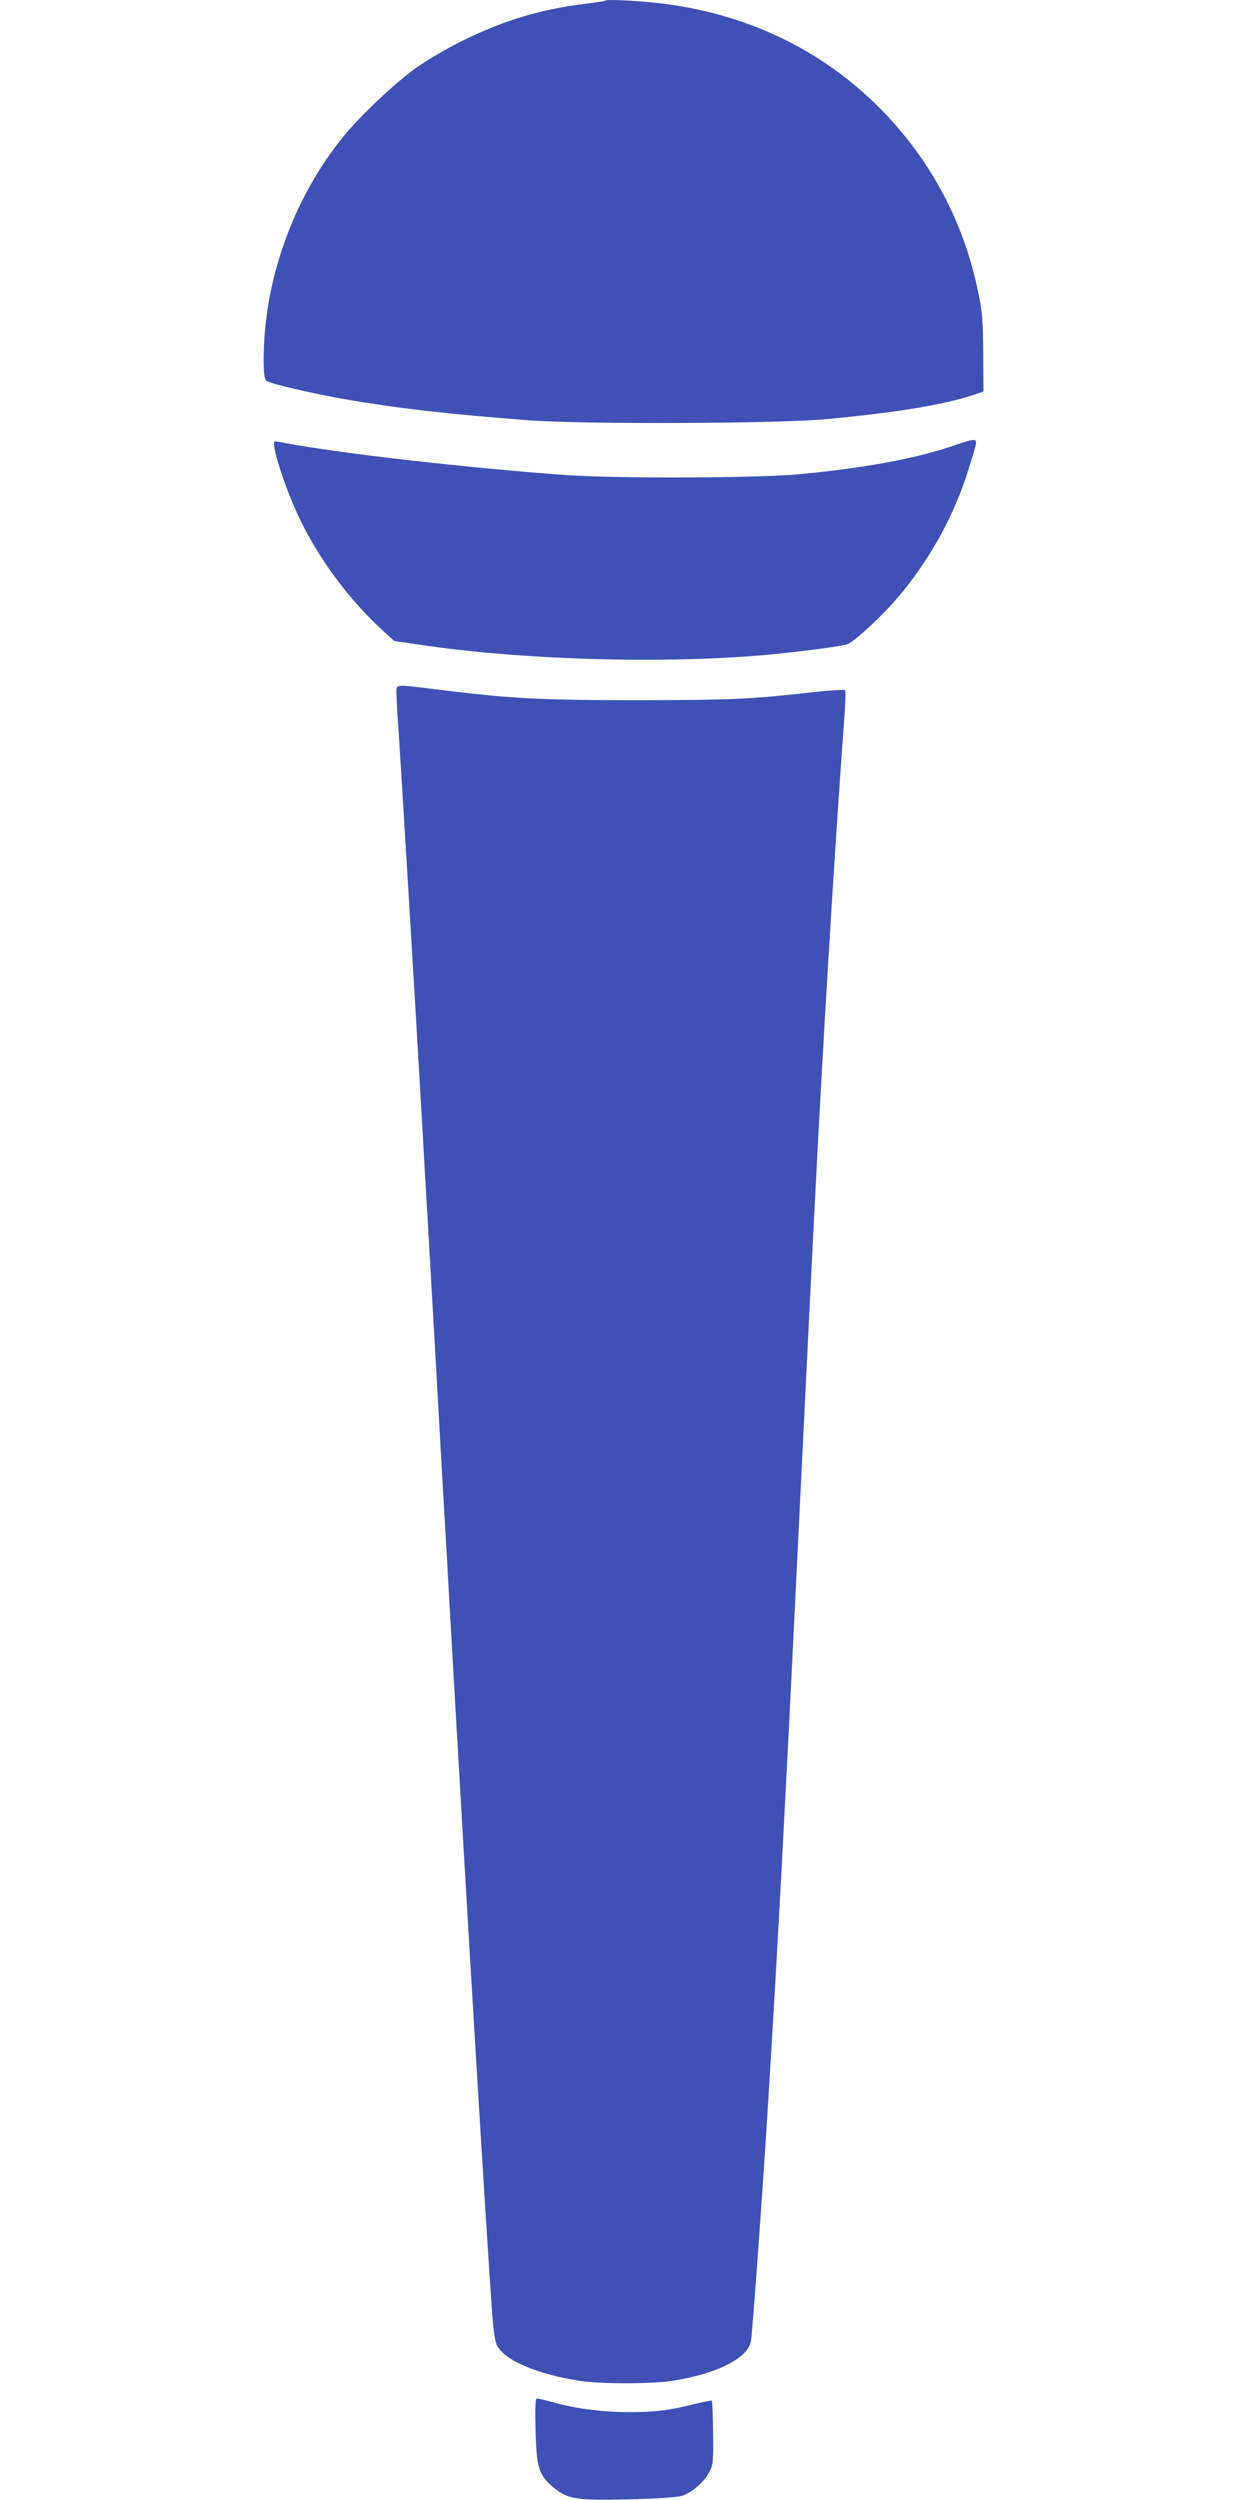
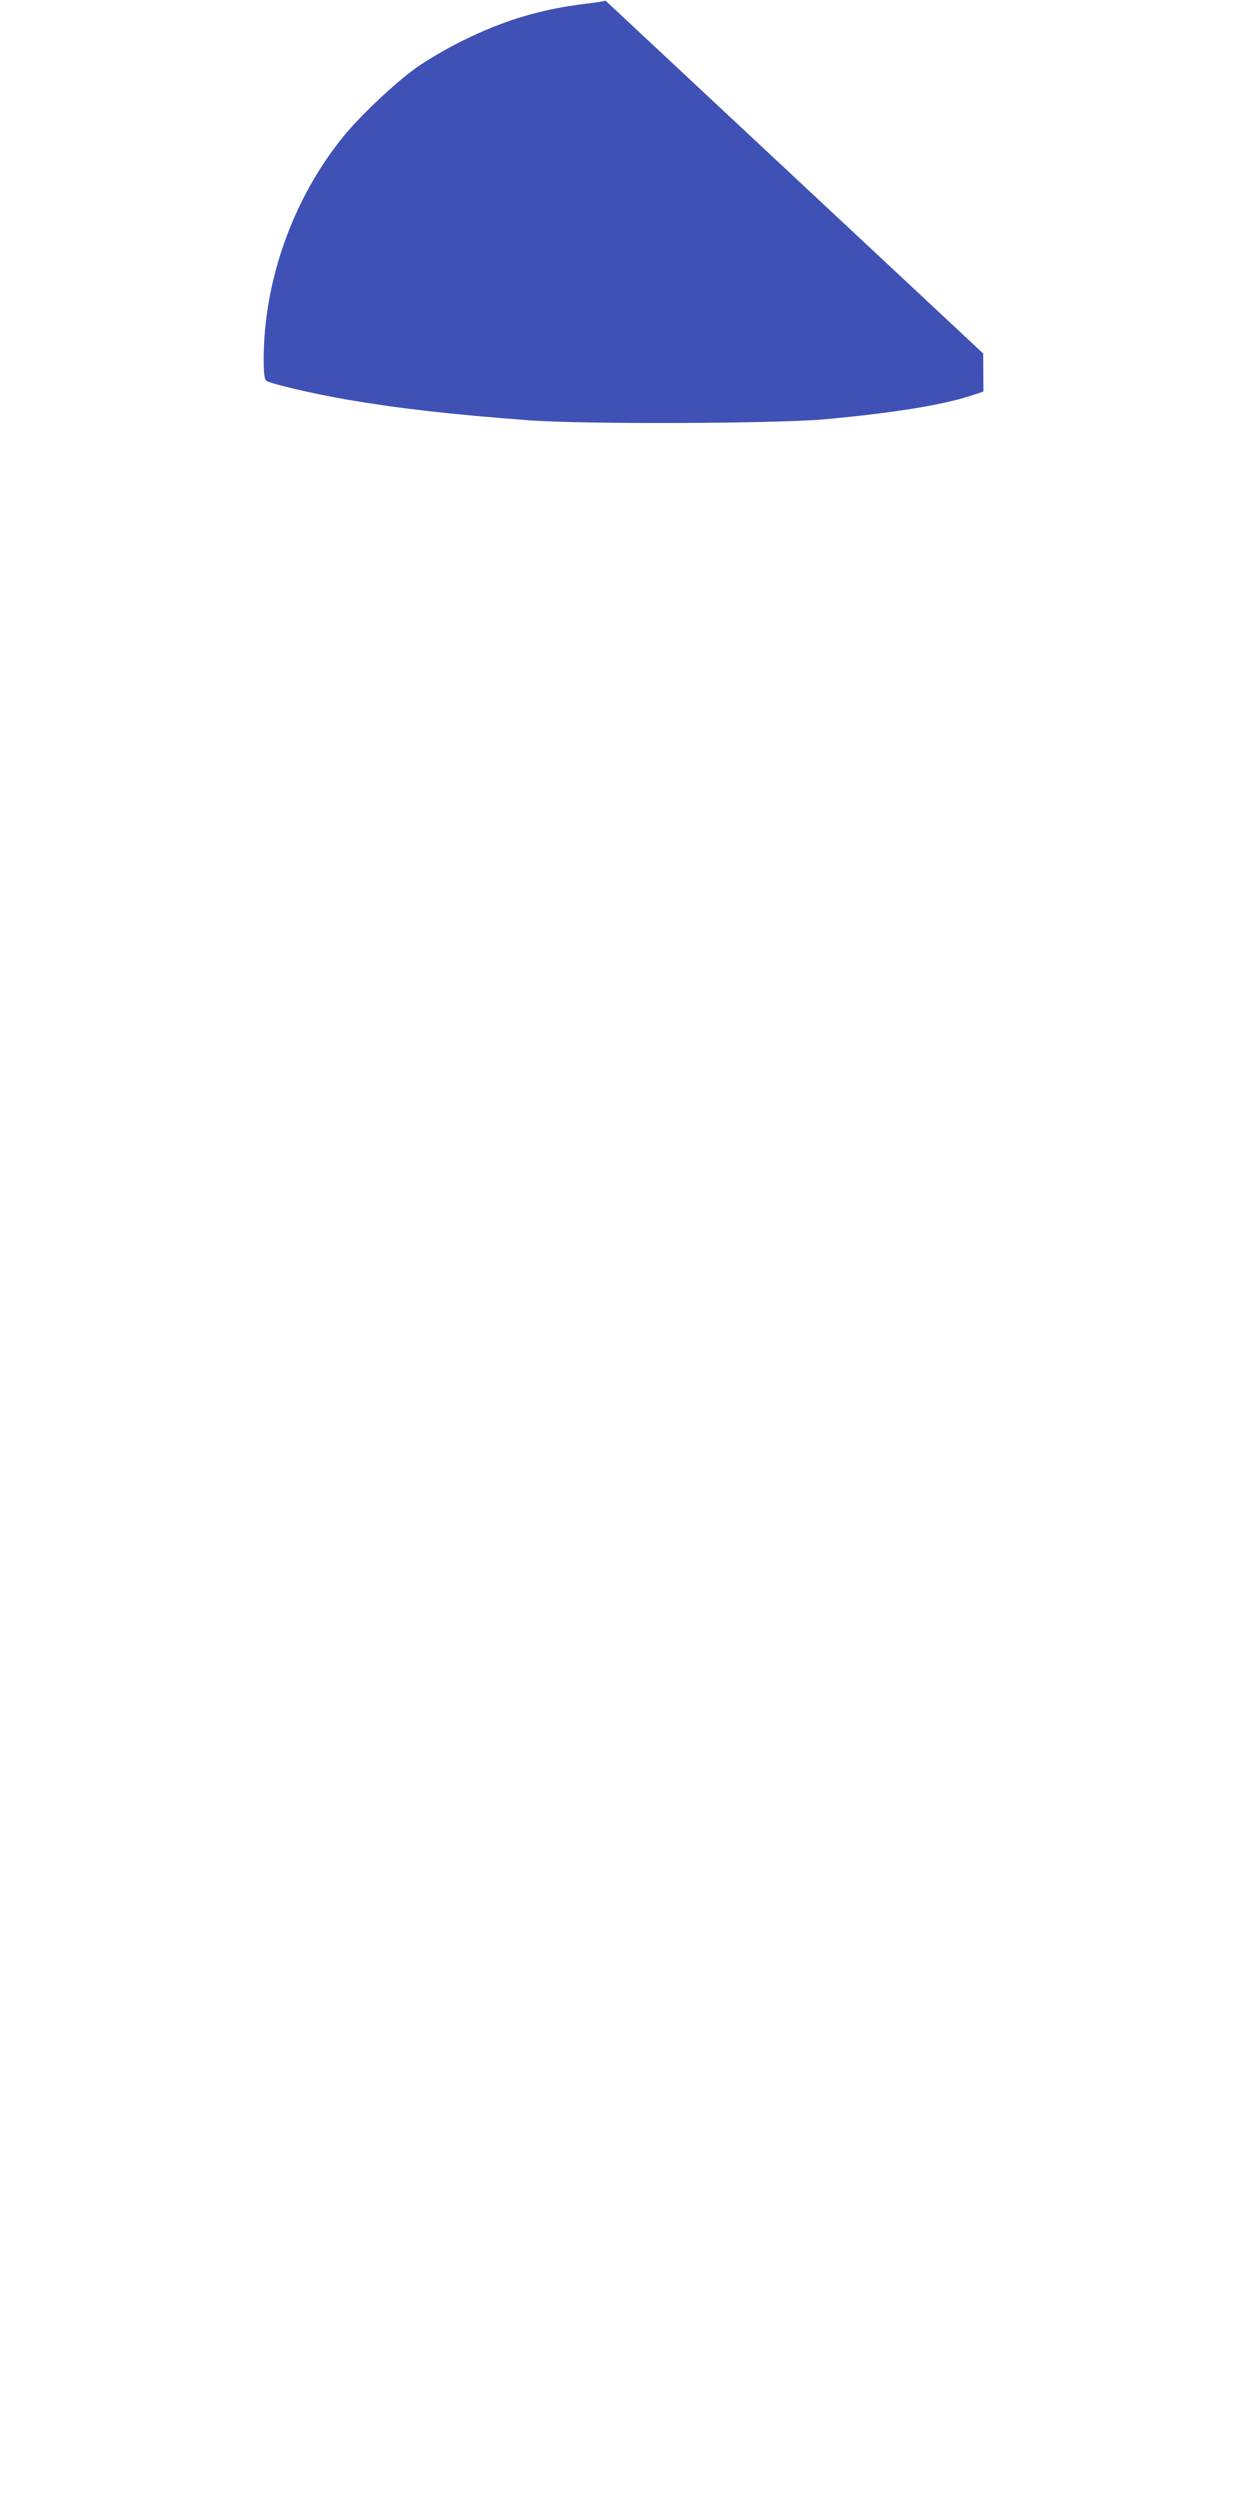
<svg xmlns="http://www.w3.org/2000/svg" version="1.0" width="640pt" height="1280pt" viewBox="0 0 640 1280" preserveAspectRatio="xMidYMid meet">
  <g transform="translate(0,1280) scale(0.1,-0.1)" fill="#3f51b5" stroke="none">
-     <path d="M3100 12797 c-3 -3 -48 -10 -100 -16 -233 -28 -423 -86 -635 -191 -77 -38 -182 -100 -234 -137 -114 -82 -289 -248 -377 -357 -255 -316 -404 -736 -404 -1137 0 -68 4 -100 13 -108 18 -15 231 -65 408 -96 260 -45 536 -77 939 -107 278 -21 1262 -17 1510 5 349 32 599 72 748 120 l67 22 -1 195 c-1 170 -4 211 -27 321 -59 282 -175 535 -347 758 -302 390 -726 635 -1225 707 -113 17 -326 30 -335 21z" />
-     <path d="M4869 10514 c-185 -62 -430 -108 -764 -141 -213 -21 -937 -24 -1210 -5 -489 35 -1148 110 -1426 162 -29 6 -56 10 -61 10 -25 0 48 -230 121 -385 103 -217 260 -429 438 -590 l52 -47 123 -18 c536 -81 1286 -101 1813 -50 180 18 359 42 384 52 36 13 178 145 259 240 156 184 278 402 351 624 21 66 42 134 46 152 8 40 3 40 -126 -4z" />
-     <path d="M2030 9248 c0 -24 4 -104 10 -178 10 -148 88 -1437 120 -2000 11 -195 24 -429 30 -520 18 -318 30 -528 50 -880 11 -195 24 -434 30 -530 6 -96 28 -492 50 -880 76 -1329 165 -2812 200 -3307 6 -83 15 -144 25 -162 39 -77 210 -149 430 -182 103 -15 357 -15 460 0 232 35 395 116 410 205 5 29 32 387 54 706 31 439 70 1101 101 1675 36 689 40 766 60 1175 64 1311 109 2226 130 2620 42 775 91 1563 131 2107 7 90 10 166 6 169 -4 4 -73 0 -154 -9 -340 -38 -423 -41 -903 -42 -506 0 -660 8 -1040 56 -213 26 -200 28 -200 -23z" />
-     <path d="M2742 358 c5 -189 16 -227 83 -286 77 -68 119 -75 386 -69 133 3 252 10 276 17 53 15 117 70 145 124 20 37 21 55 19 201 -1 87 -4 161 -6 163 -2 3 -41 -5 -87 -16 -129 -33 -203 -42 -338 -42 -136 0 -274 18 -387 50 -40 11 -78 20 -84 20 -8 0 -10 -47 -7 -162z" />
+     <path d="M3100 12797 c-3 -3 -48 -10 -100 -16 -233 -28 -423 -86 -635 -191 -77 -38 -182 -100 -234 -137 -114 -82 -289 -248 -377 -357 -255 -316 -404 -736 -404 -1137 0 -68 4 -100 13 -108 18 -15 231 -65 408 -96 260 -45 536 -77 939 -107 278 -21 1262 -17 1510 5 349 32 599 72 748 120 l67 22 -1 195 z" />
  </g>
</svg>